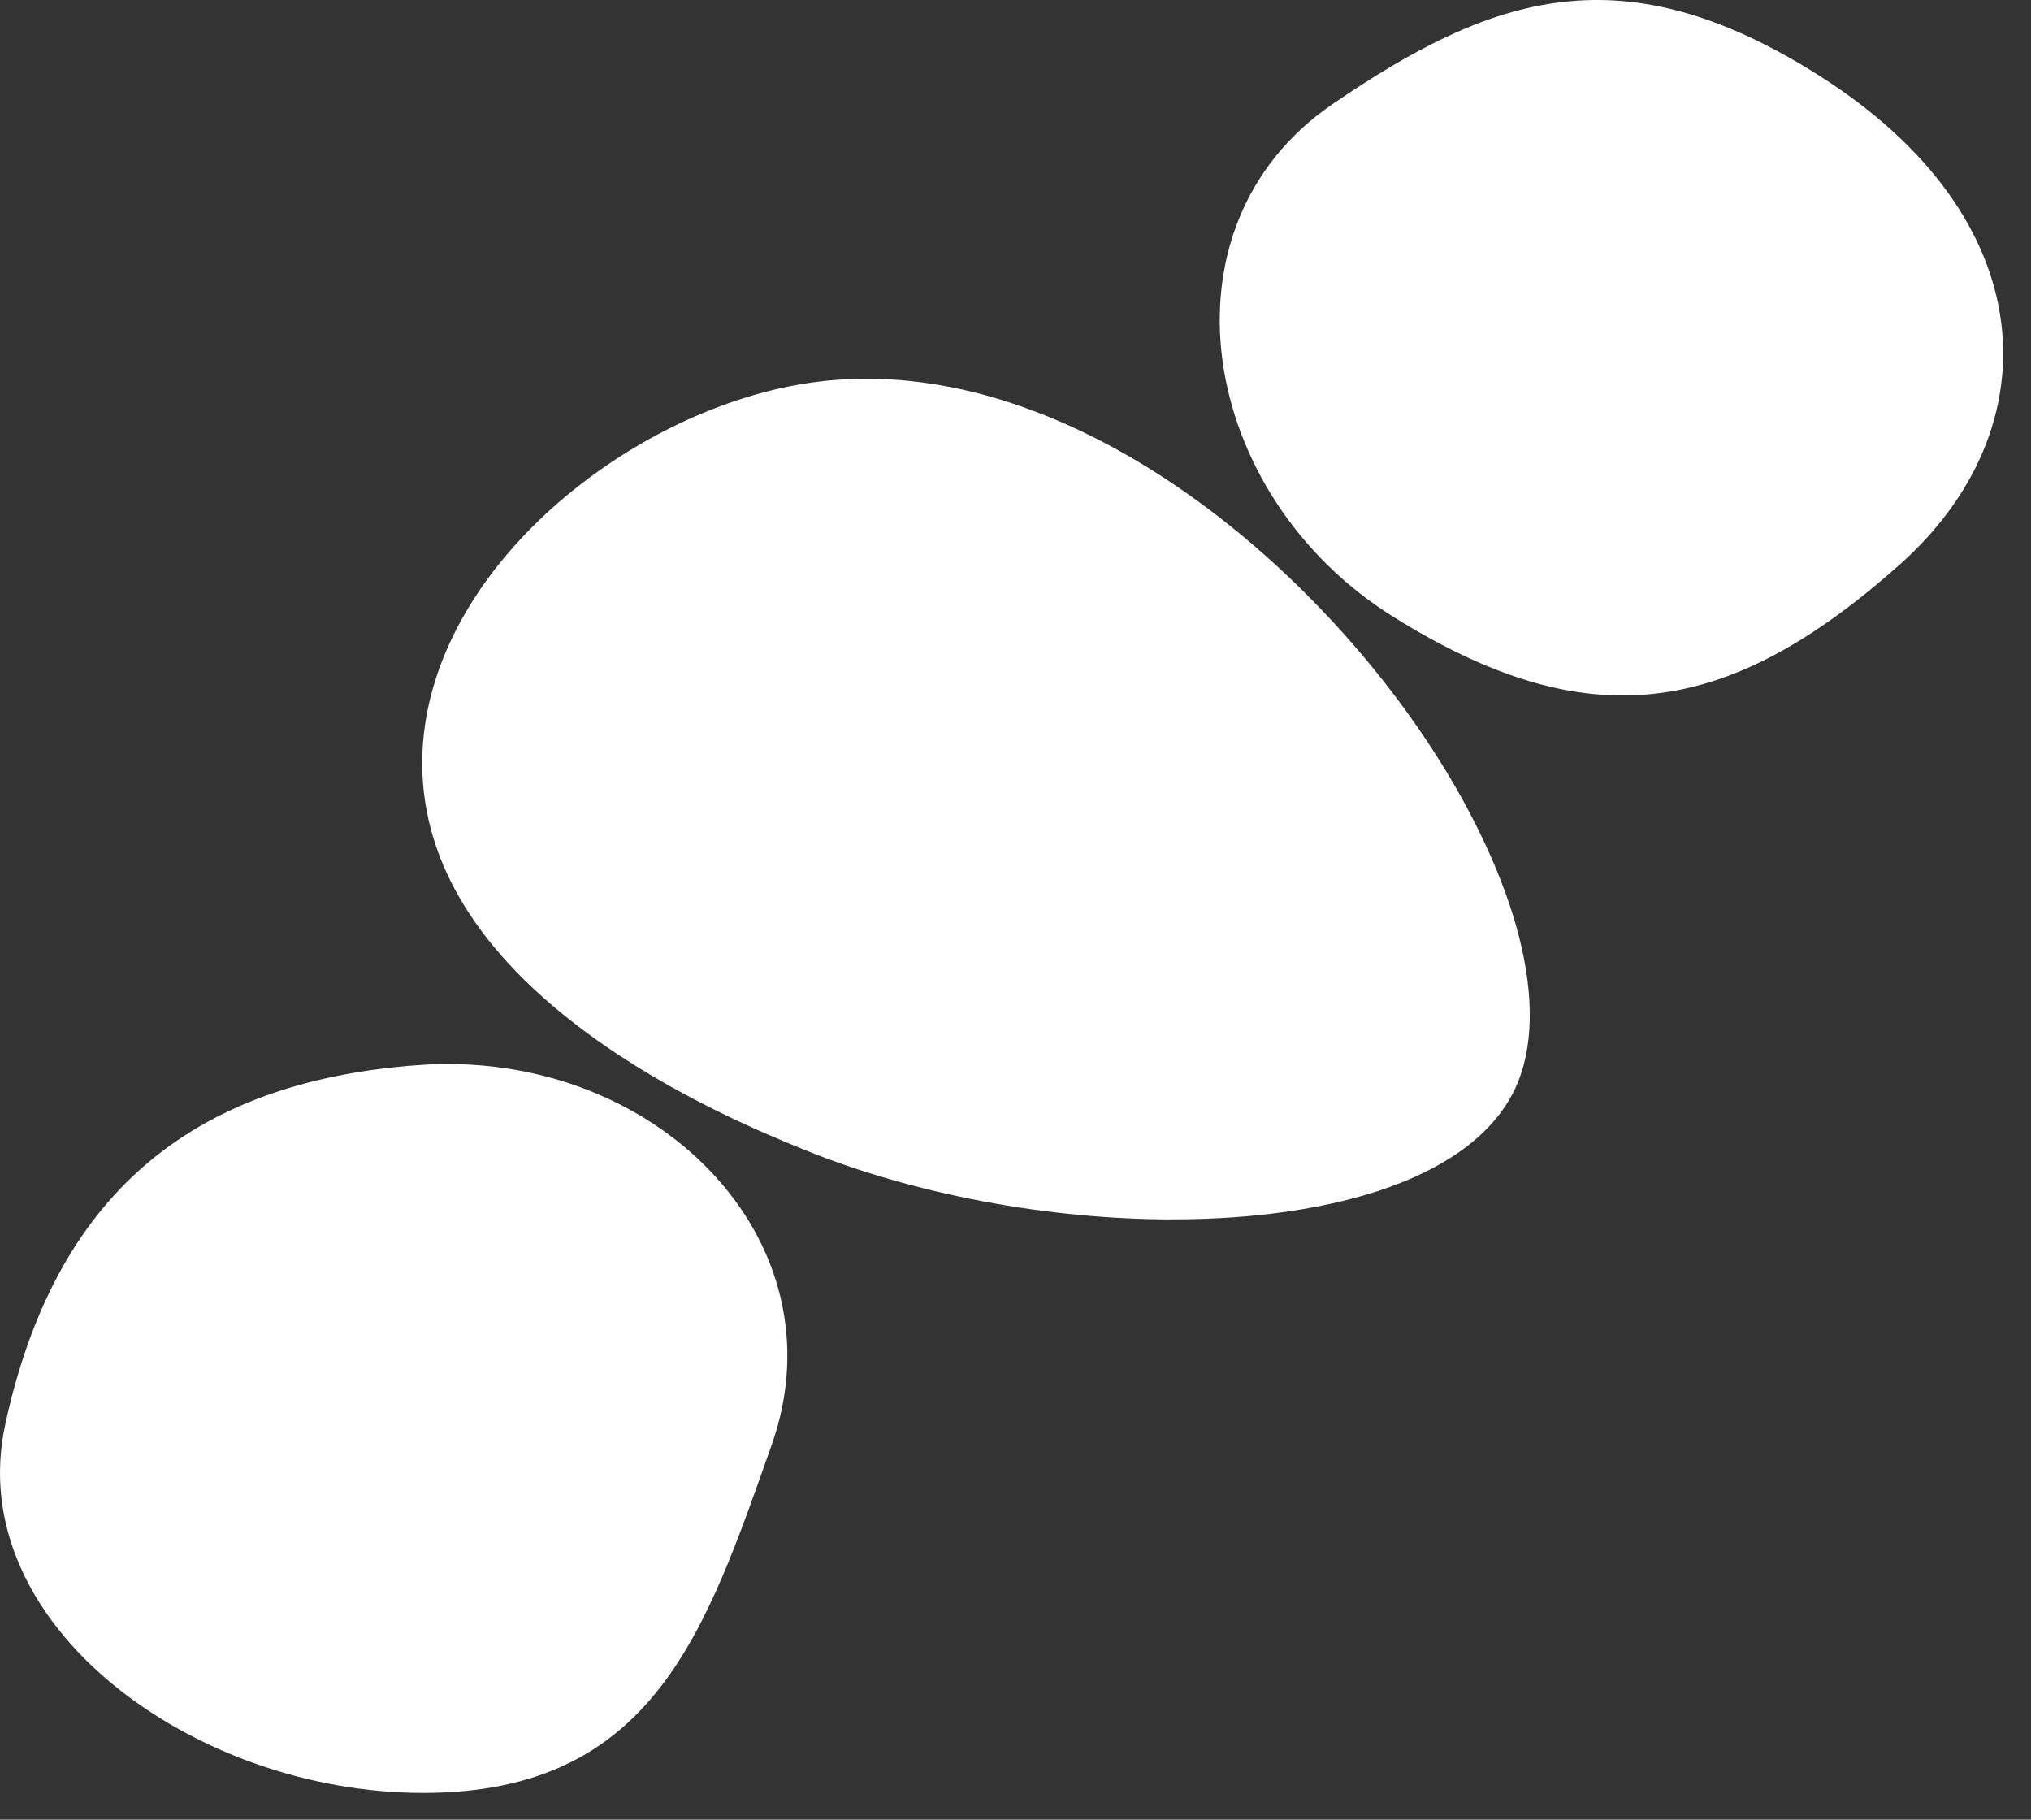
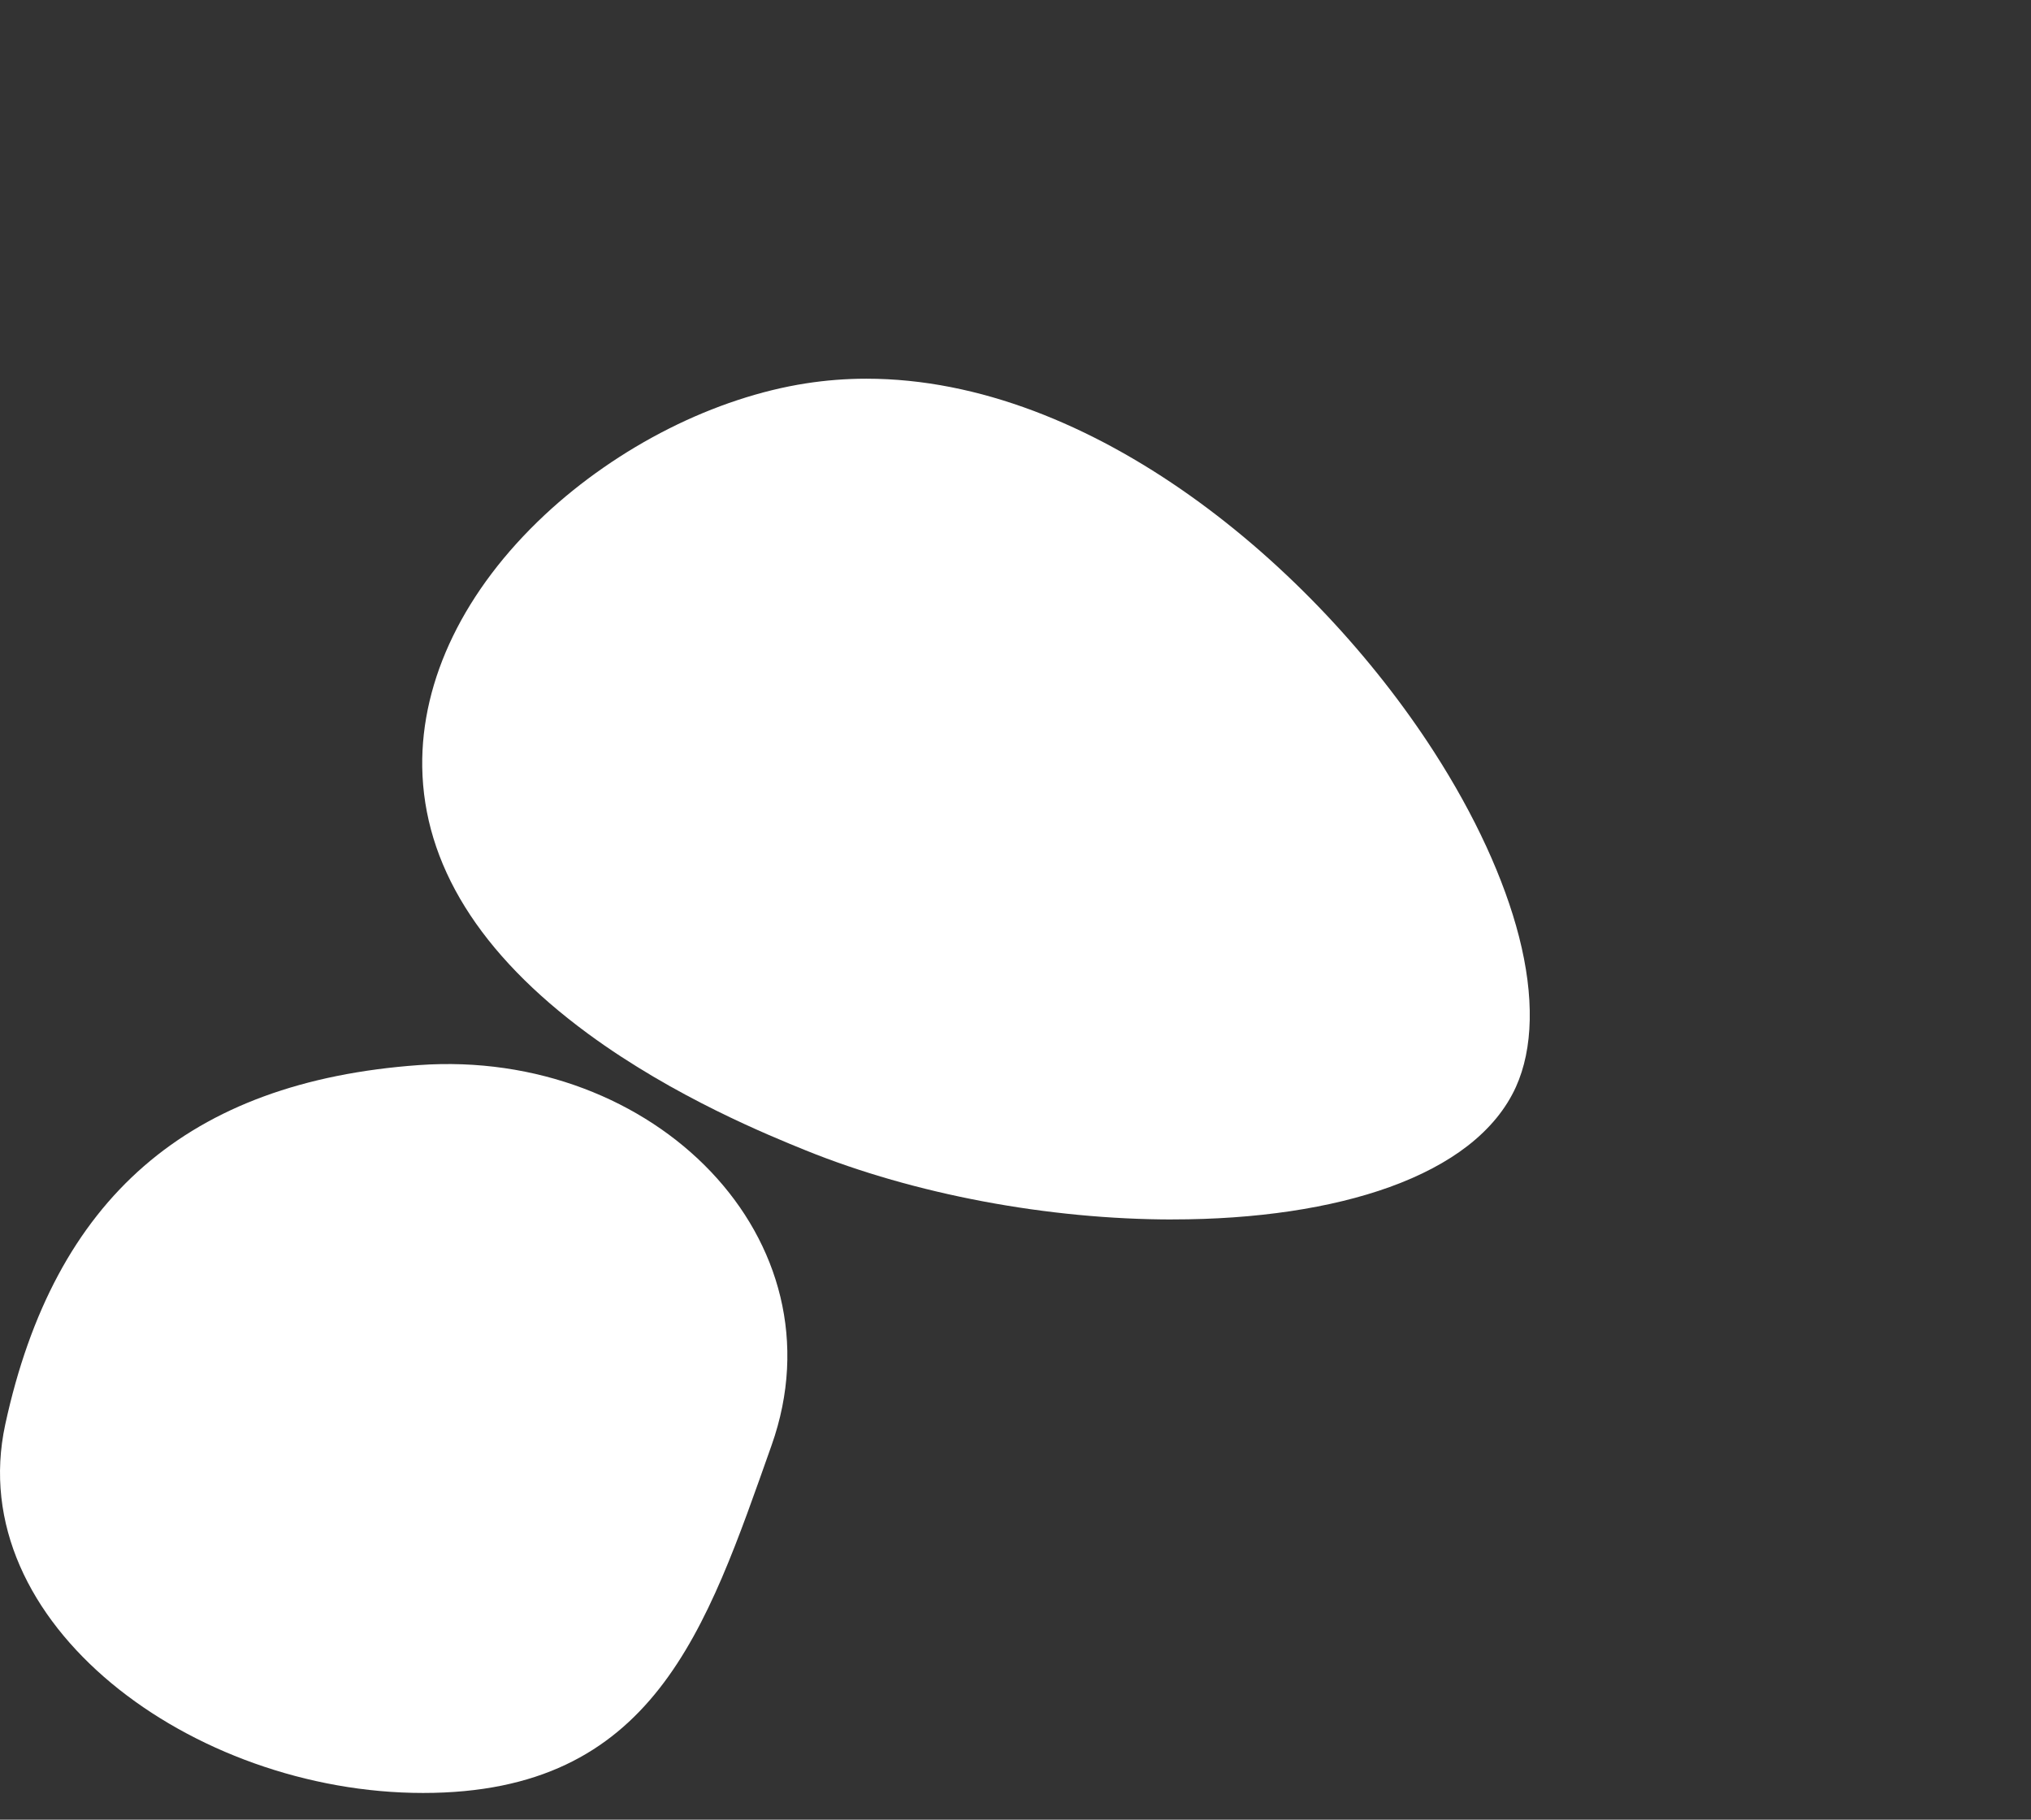
<svg xmlns="http://www.w3.org/2000/svg" width="48" height="43" viewBox="0 0 48 43" fill="none">
  <rect x="0" y="0" width="48" height="43" fill="#333333" stroke="none" />
  <path d="M18.235 34.154C16.684 38.532 15.454 42.369 10 42.369C4.547 42.369 -0.894 38.361 0.124 33.662C1.283 28.308 4.457 25.56 9.897 25.169C15.466 24.769 19.959 29.292 18.235 34.154Z" fill="white" />
-   <path d="M31.488 2.463C35.302 -0.148 38.353 -1.132 42.948 1.757C48.358 5.159 48.48 10.148 44.908 13.332C40.839 16.959 37.533 17.451 32.928 14.576C28.324 11.701 27.253 5.364 31.488 2.463Z" fill="white" />
  <path d="M27.718 28.817C24.772 28.817 21.611 28.223 19.047 27.186C18.197 26.841 15.938 25.928 13.896 24.427C11.331 22.542 10.014 20.42 9.979 18.123C9.949 16.055 10.978 13.939 12.878 12.164C13.73 11.368 14.745 10.664 15.809 10.129C16.872 9.593 17.991 9.224 19.044 9.06C19.512 8.987 19.994 8.949 20.476 8.949C25.817 8.949 31.06 13.375 33.887 17.761C34.856 19.264 35.552 20.777 35.9 22.134C36.263 23.552 36.237 24.78 35.826 25.687C35.591 26.205 35.208 26.671 34.689 27.075C34.194 27.459 33.573 27.787 32.842 28.051C31.456 28.551 29.682 28.816 27.716 28.816L27.718 28.817Z" fill="white" />
</svg>